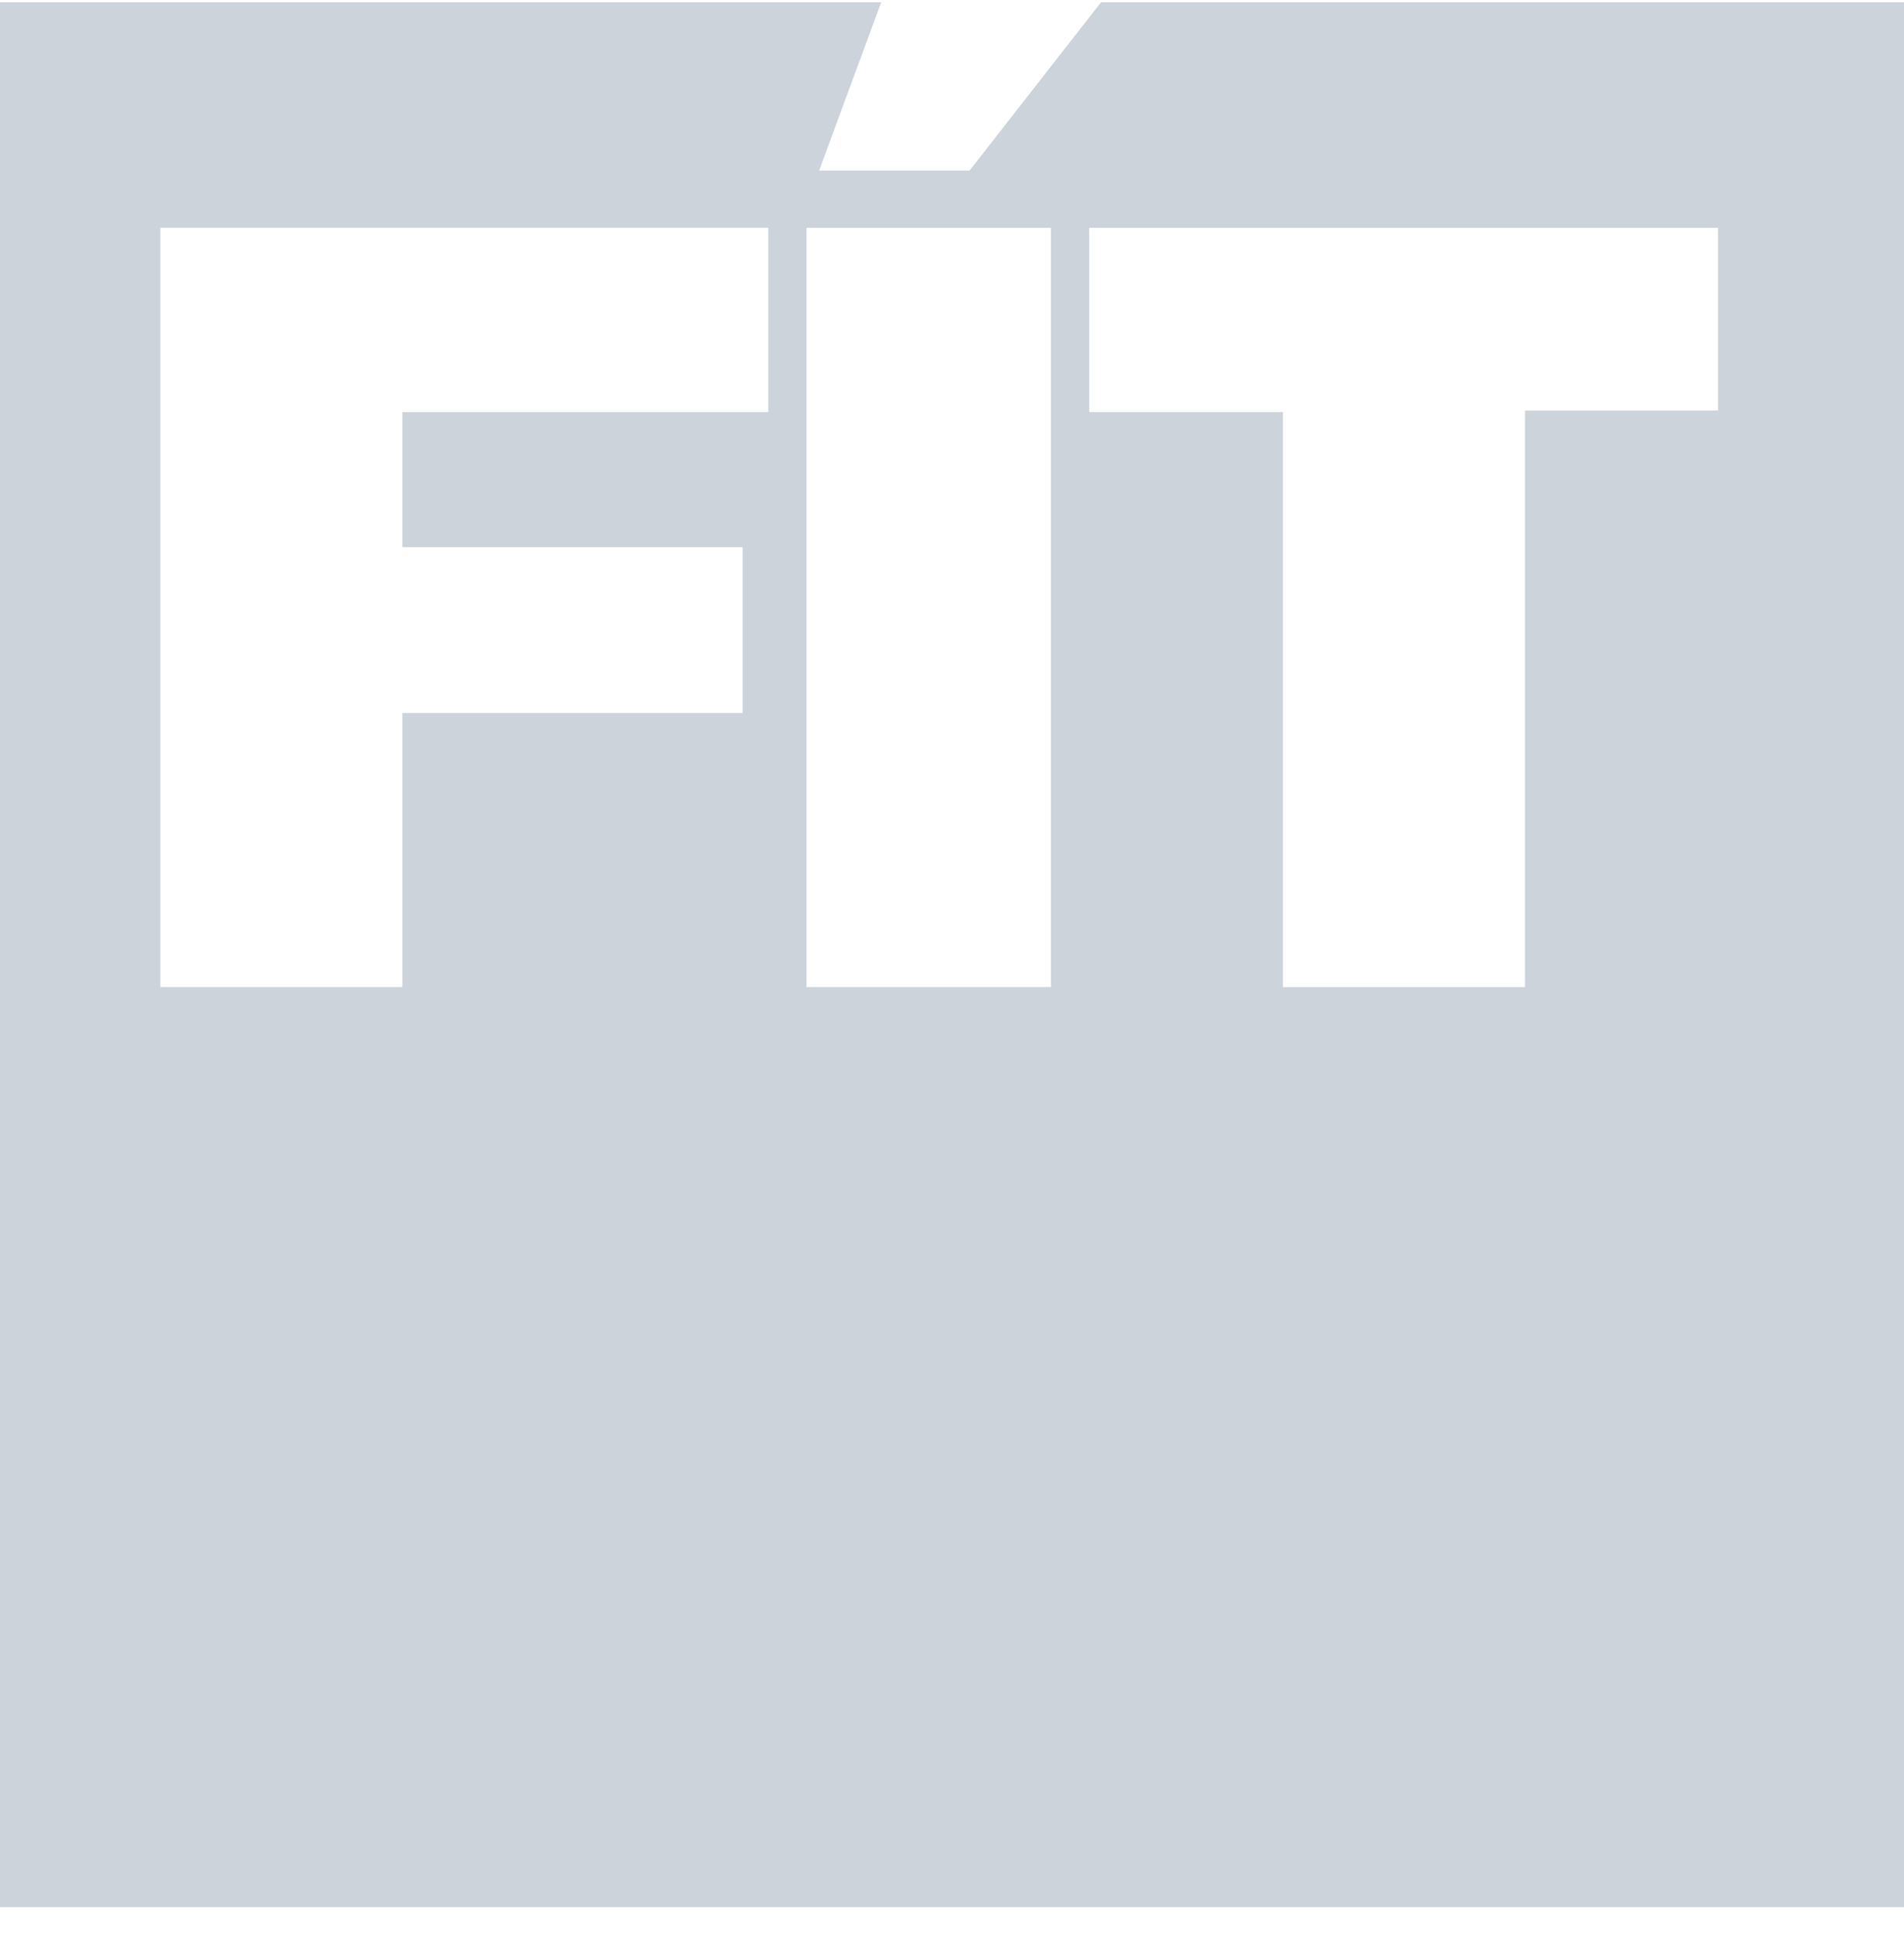
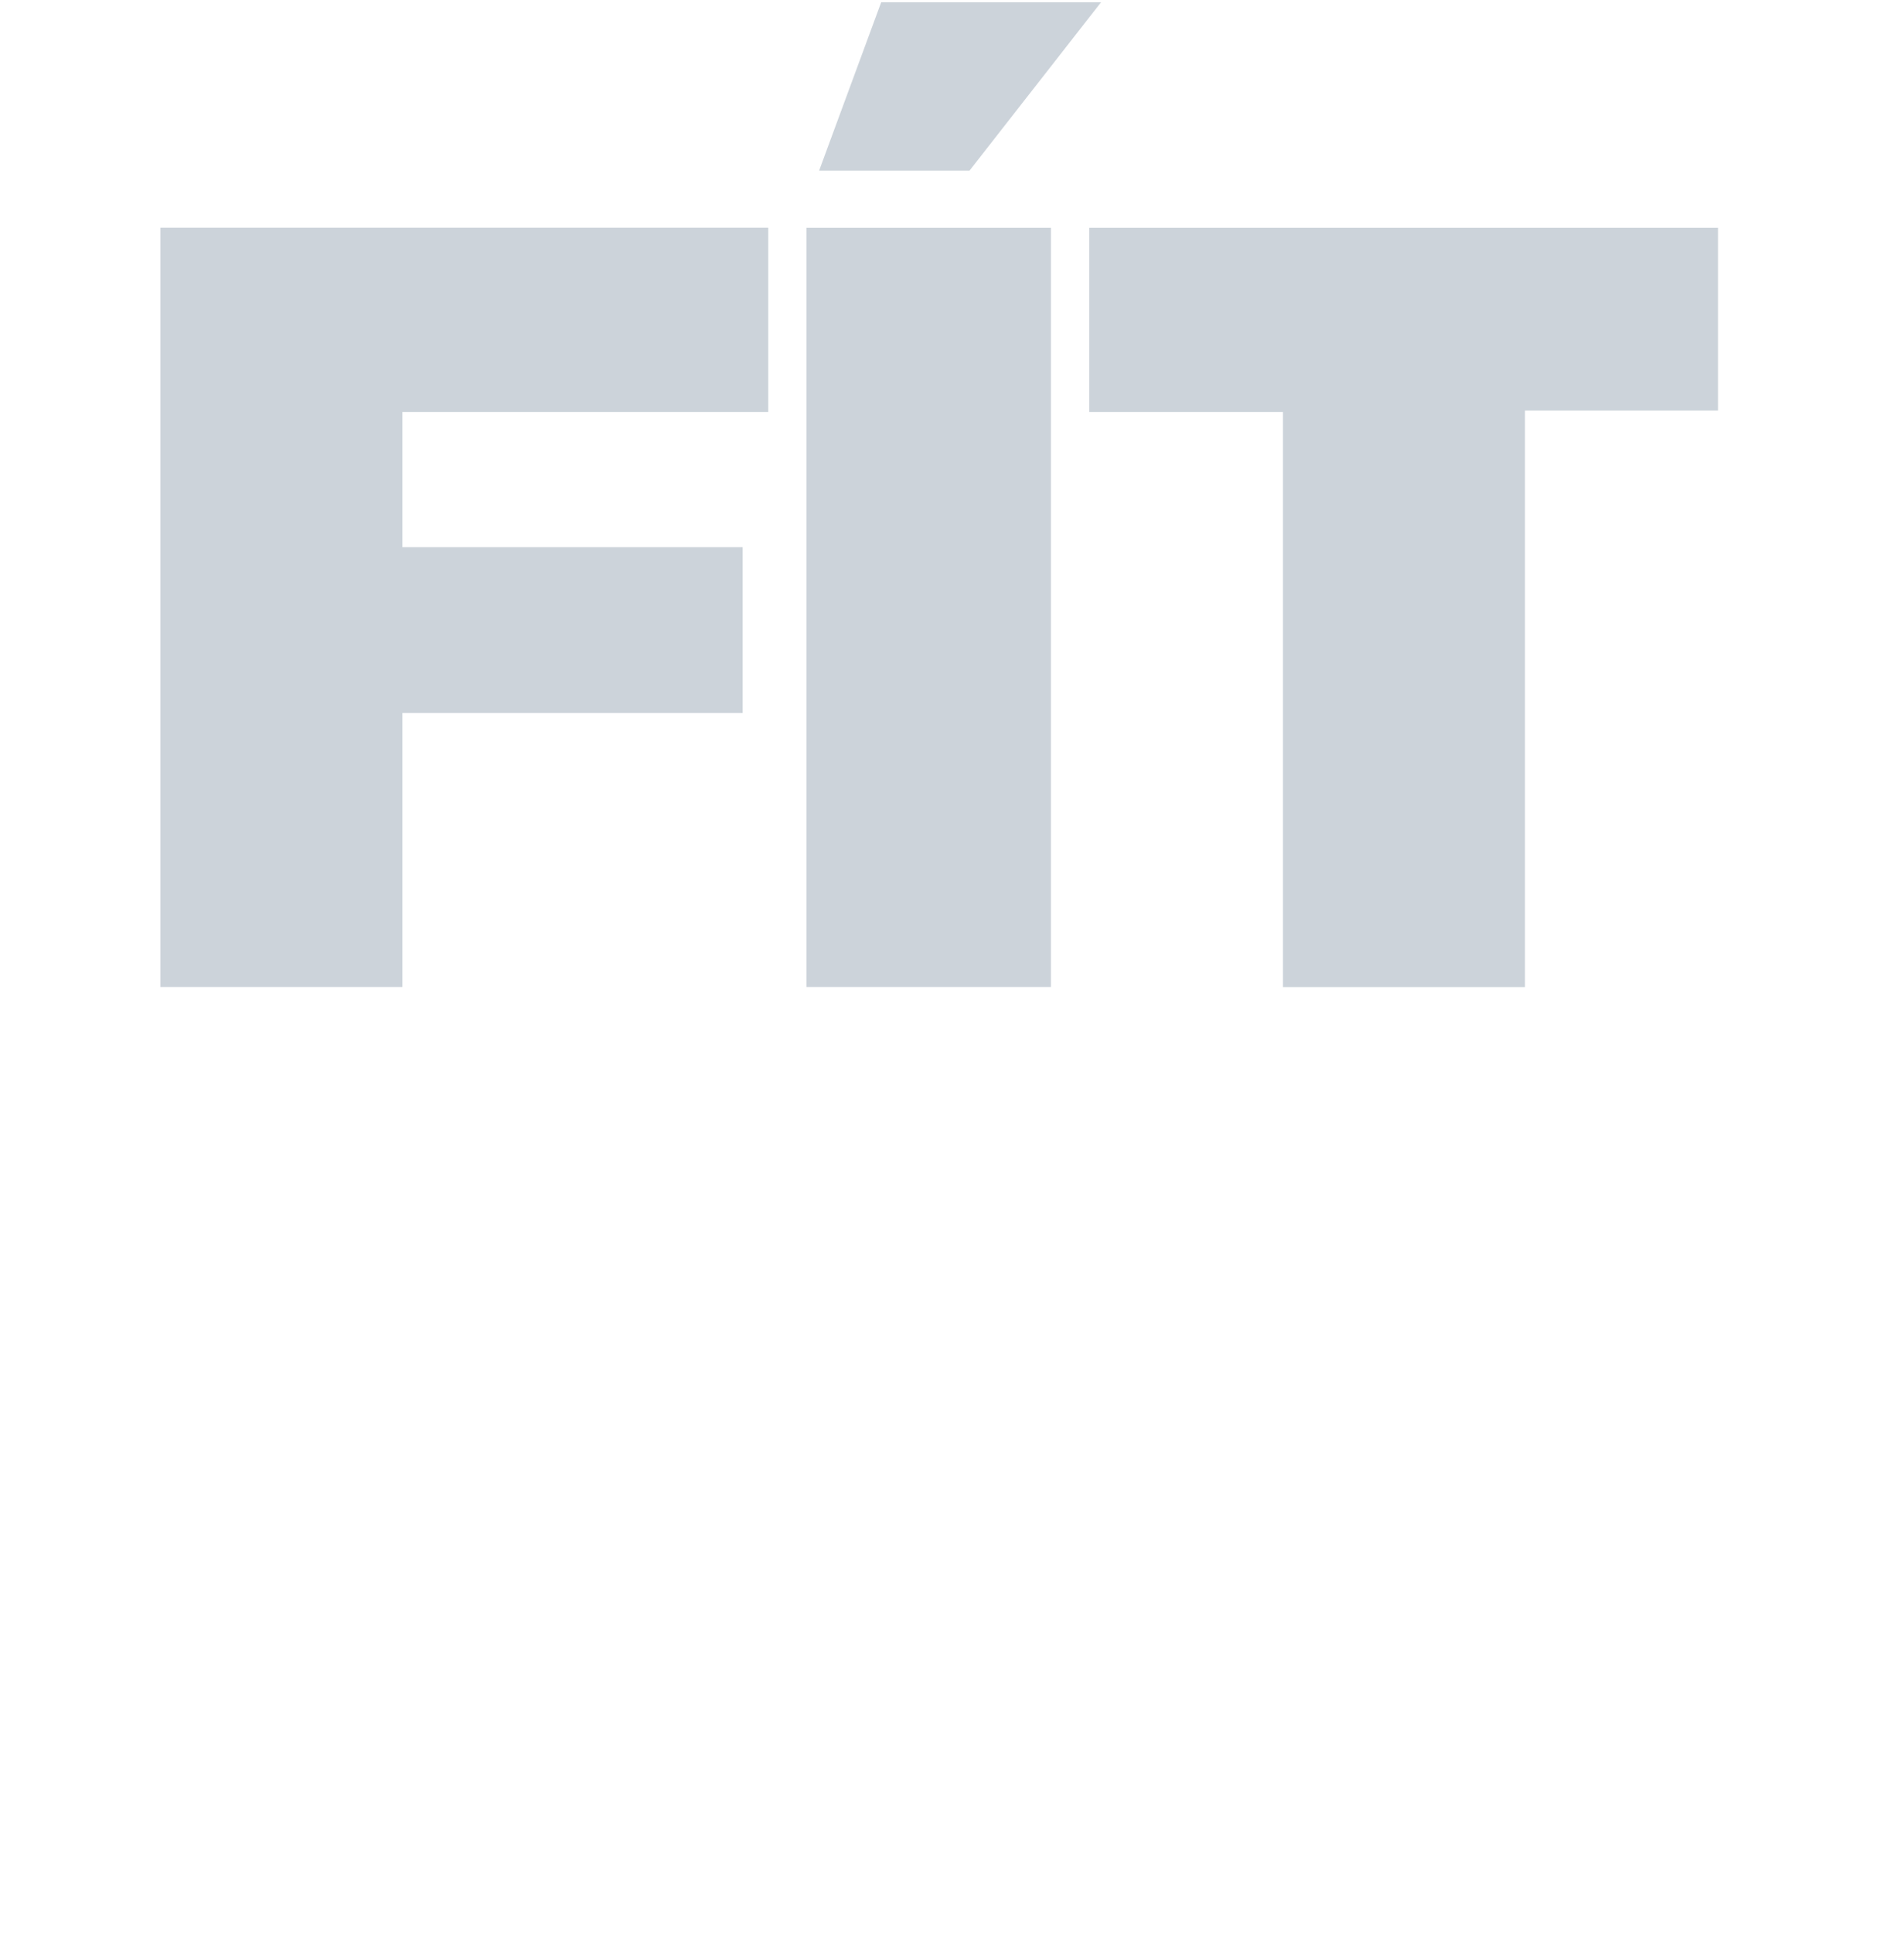
<svg xmlns="http://www.w3.org/2000/svg" width="68" height="69" viewBox="0 0 68 69" fill="none">
-   <path d="M39.323 0.081L34.627 6.089H29.255L31.471 0.081H0V68.081H68V0.081H39.323ZM27.438 14.71H14.371V19.533H26.522V25.452H14.371V35.236H5.727V8.129H27.438V14.71ZM37.533 35.236H28.804V8.133H37.533V35.236ZM61.353 14.656H54.464V35.24H45.82V14.71H38.9V8.133H61.357V14.656H61.353Z" fill="#CCD3DA" />
+   <path d="M39.323 0.081L34.627 6.089H29.255L31.471 0.081H0H68V0.081H39.323ZM27.438 14.71H14.371V19.533H26.522V25.452H14.371V35.236H5.727V8.129H27.438V14.71ZM37.533 35.236H28.804V8.133H37.533V35.236ZM61.353 14.656H54.464V35.24H45.82V14.71H38.9V8.133H61.357V14.656H61.353Z" fill="#CCD3DA" />
</svg>